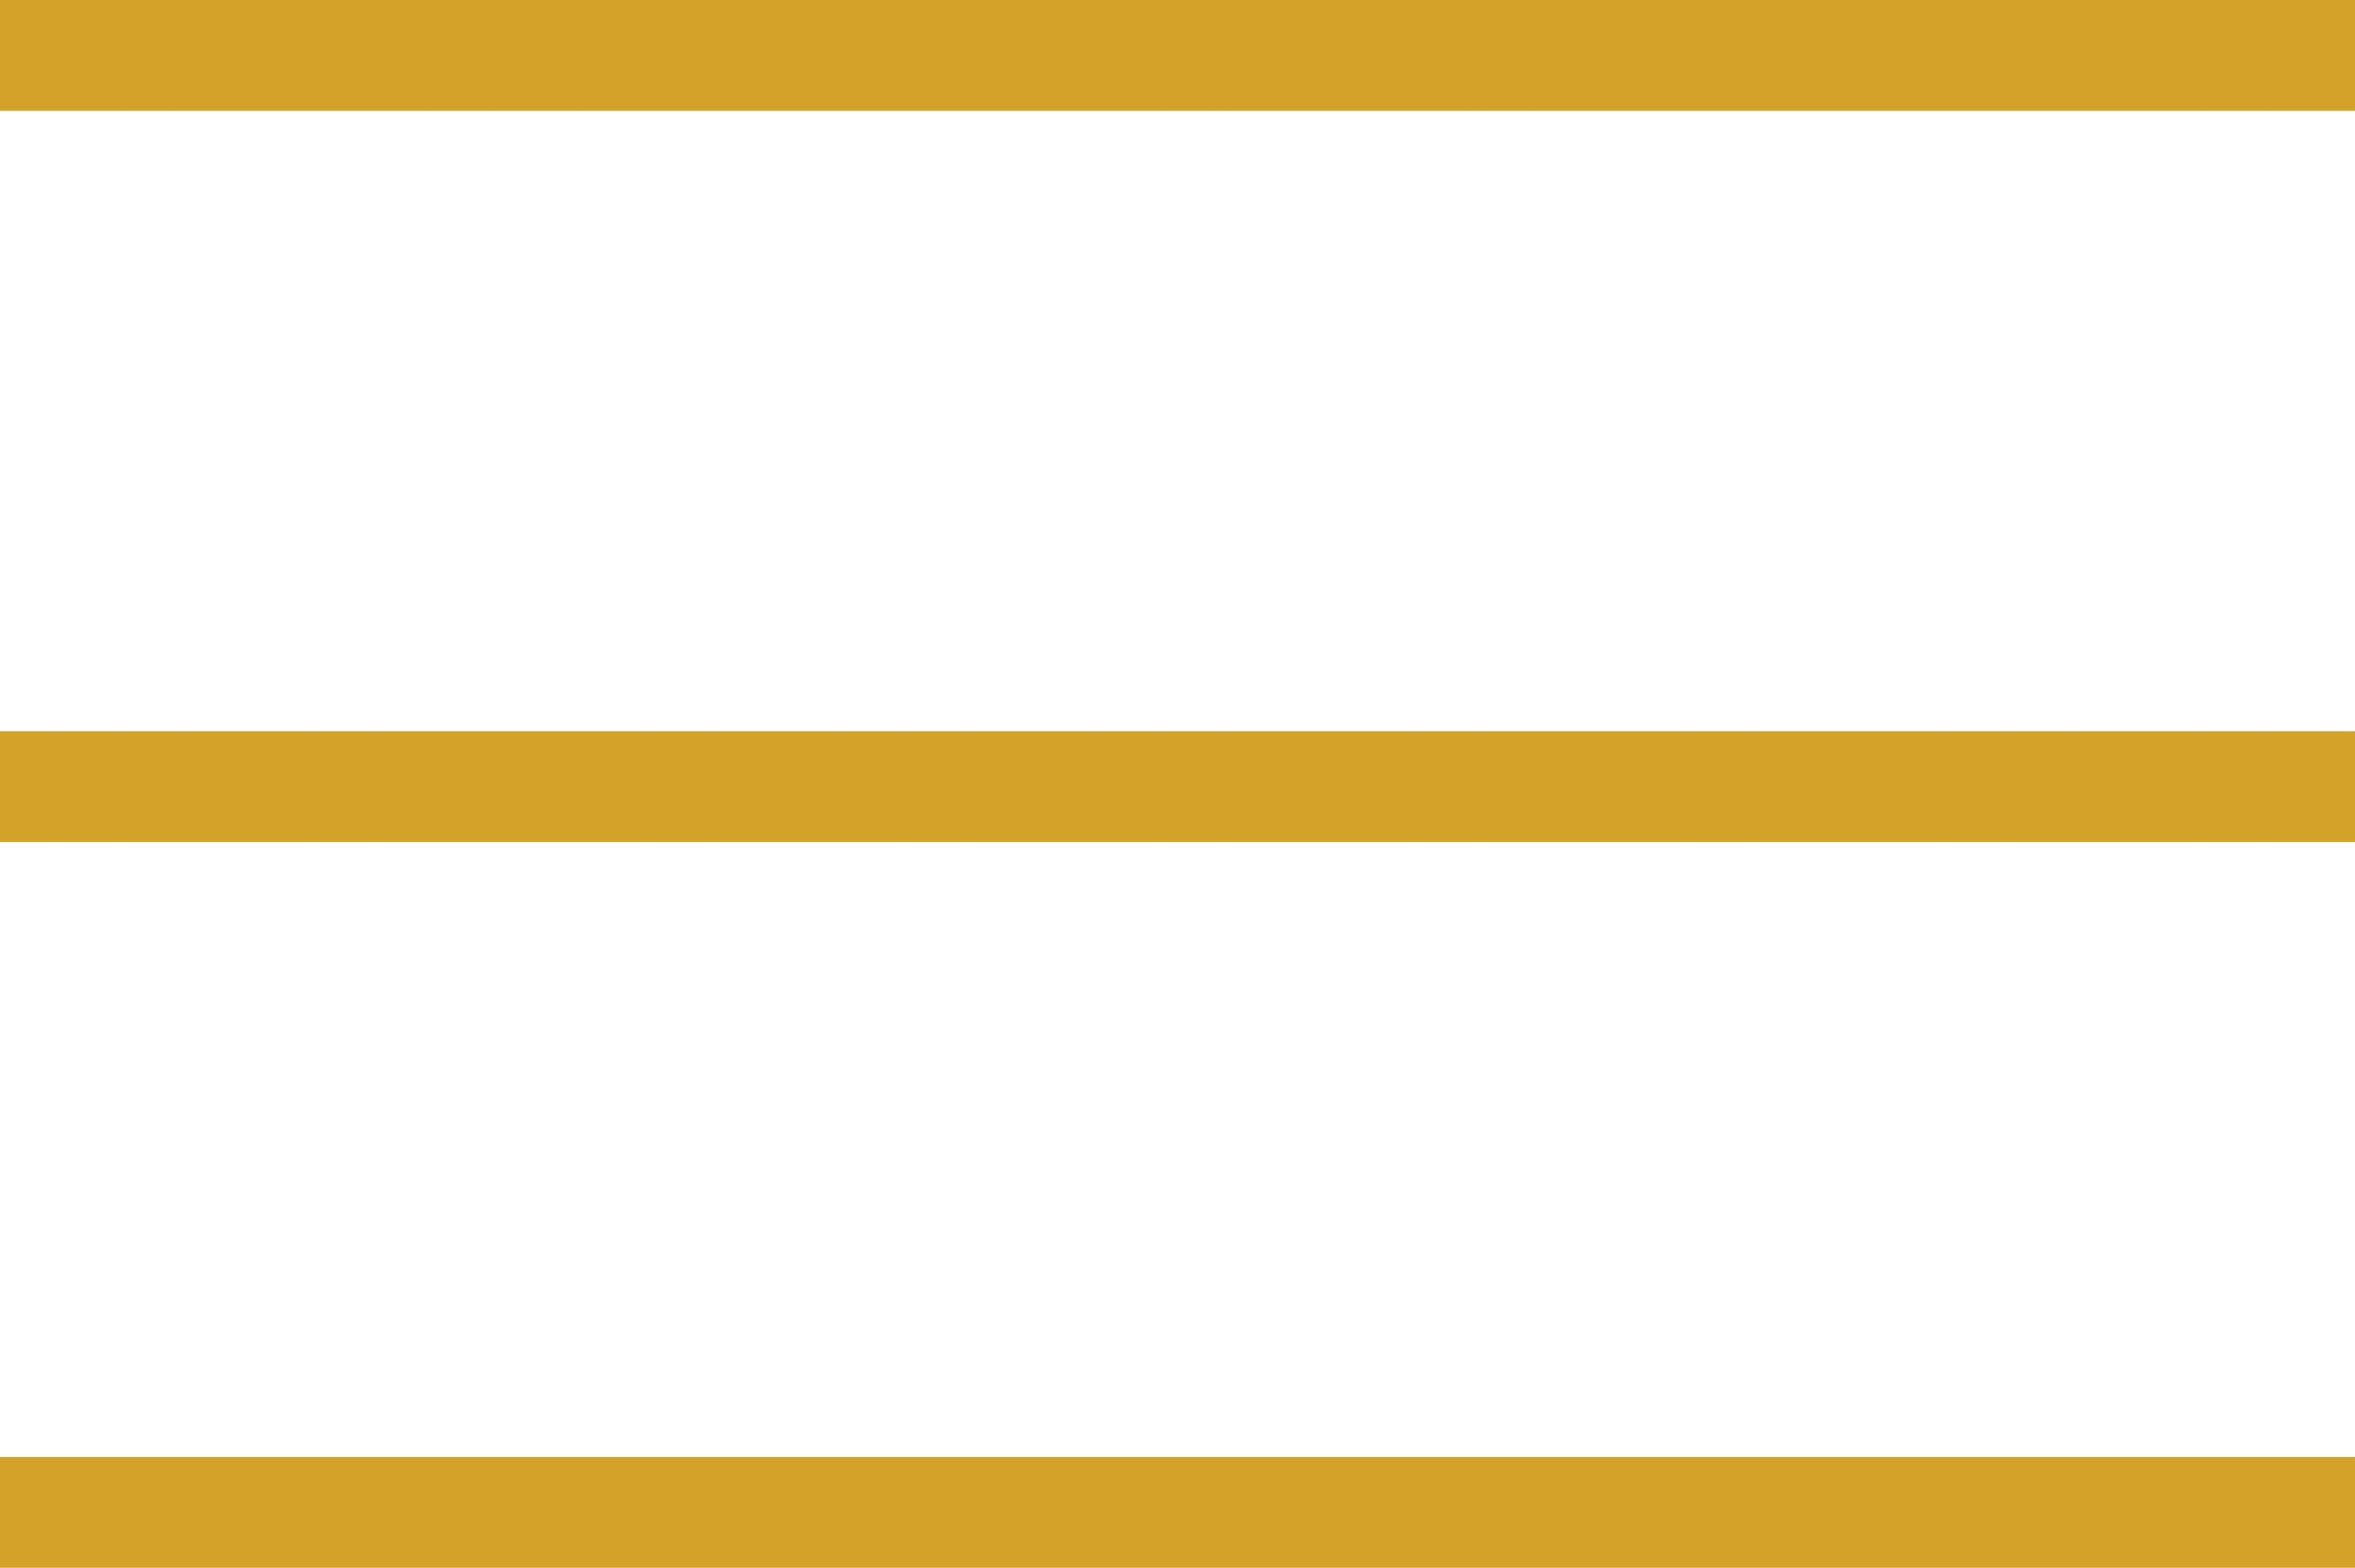
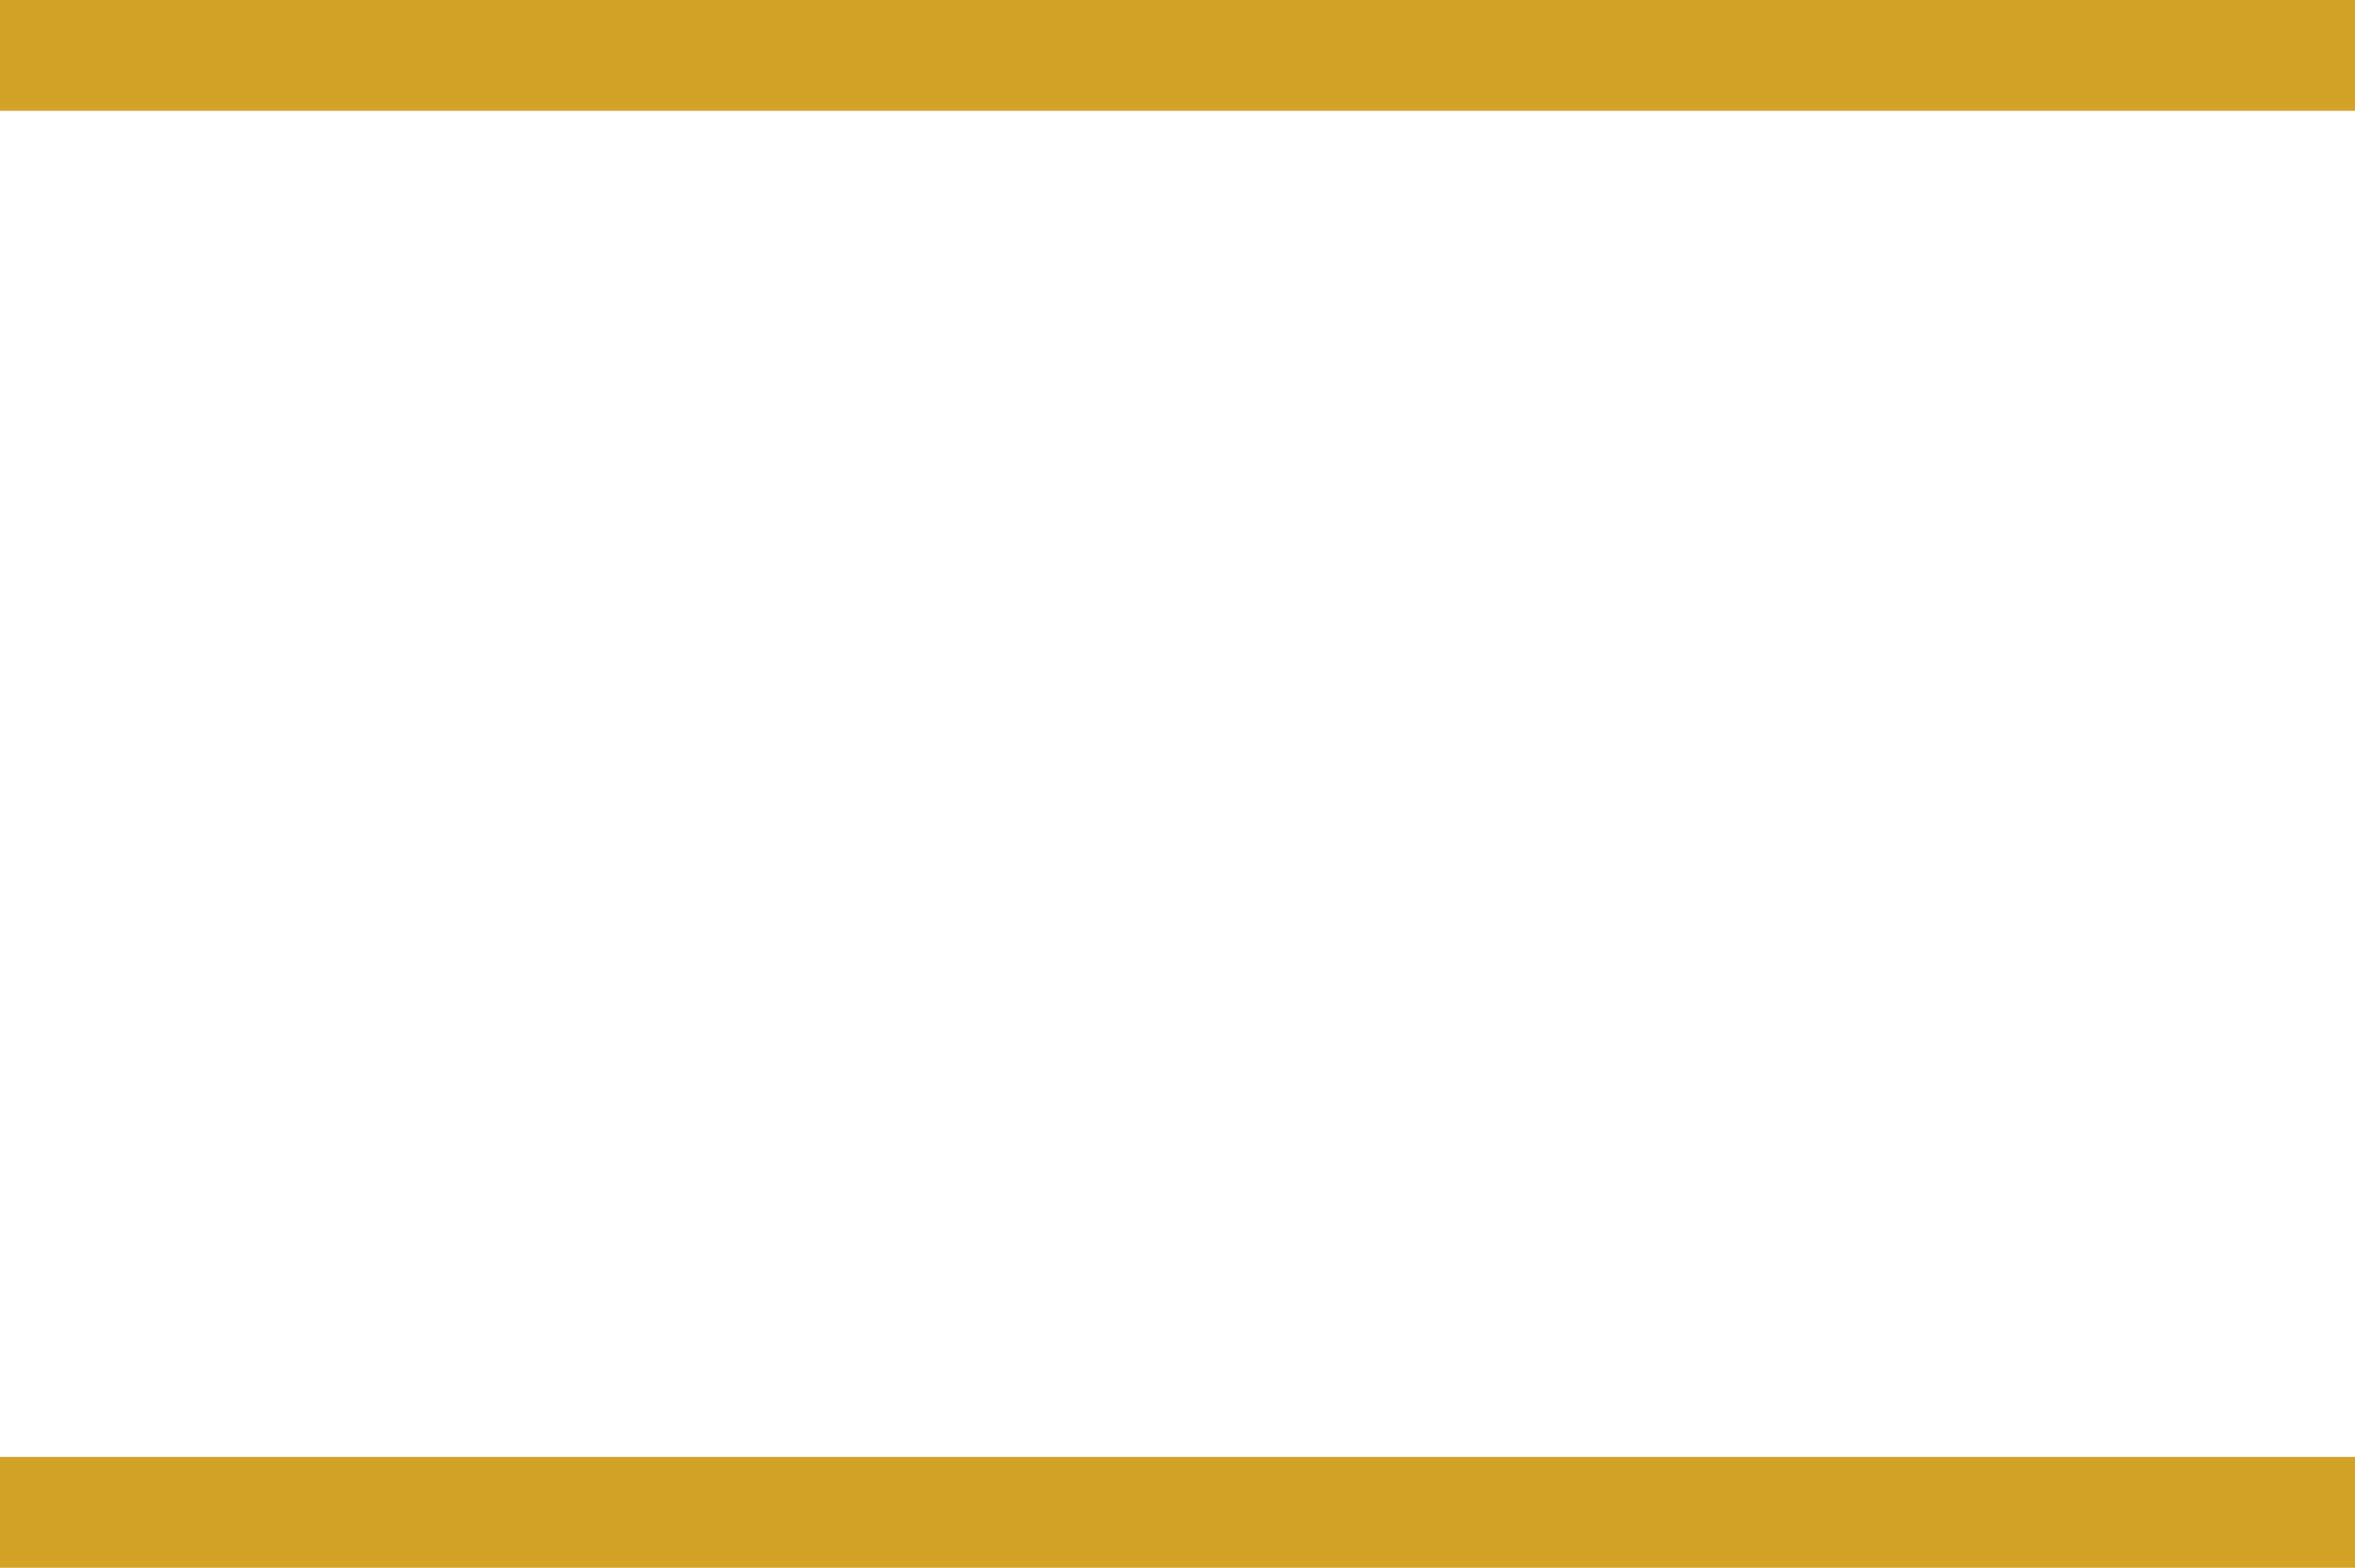
<svg xmlns="http://www.w3.org/2000/svg" version="1.1" id="Ebene_1" x="0px" y="0px" viewBox="0 0 42.5 28.3" style="enable-background:new 0 0 42.5 28.3;" xml:space="preserve">
  <style type="text/css">
	.st0{fill:#D2A229;}
</style>
  <rect y="0" class="st0" width="42.5" height="2" />
  <rect y="26.3" class="st0" width="42.5" height="2" />
-   <rect y="13.2" class="st0" width="42.5" height="2" />
</svg>